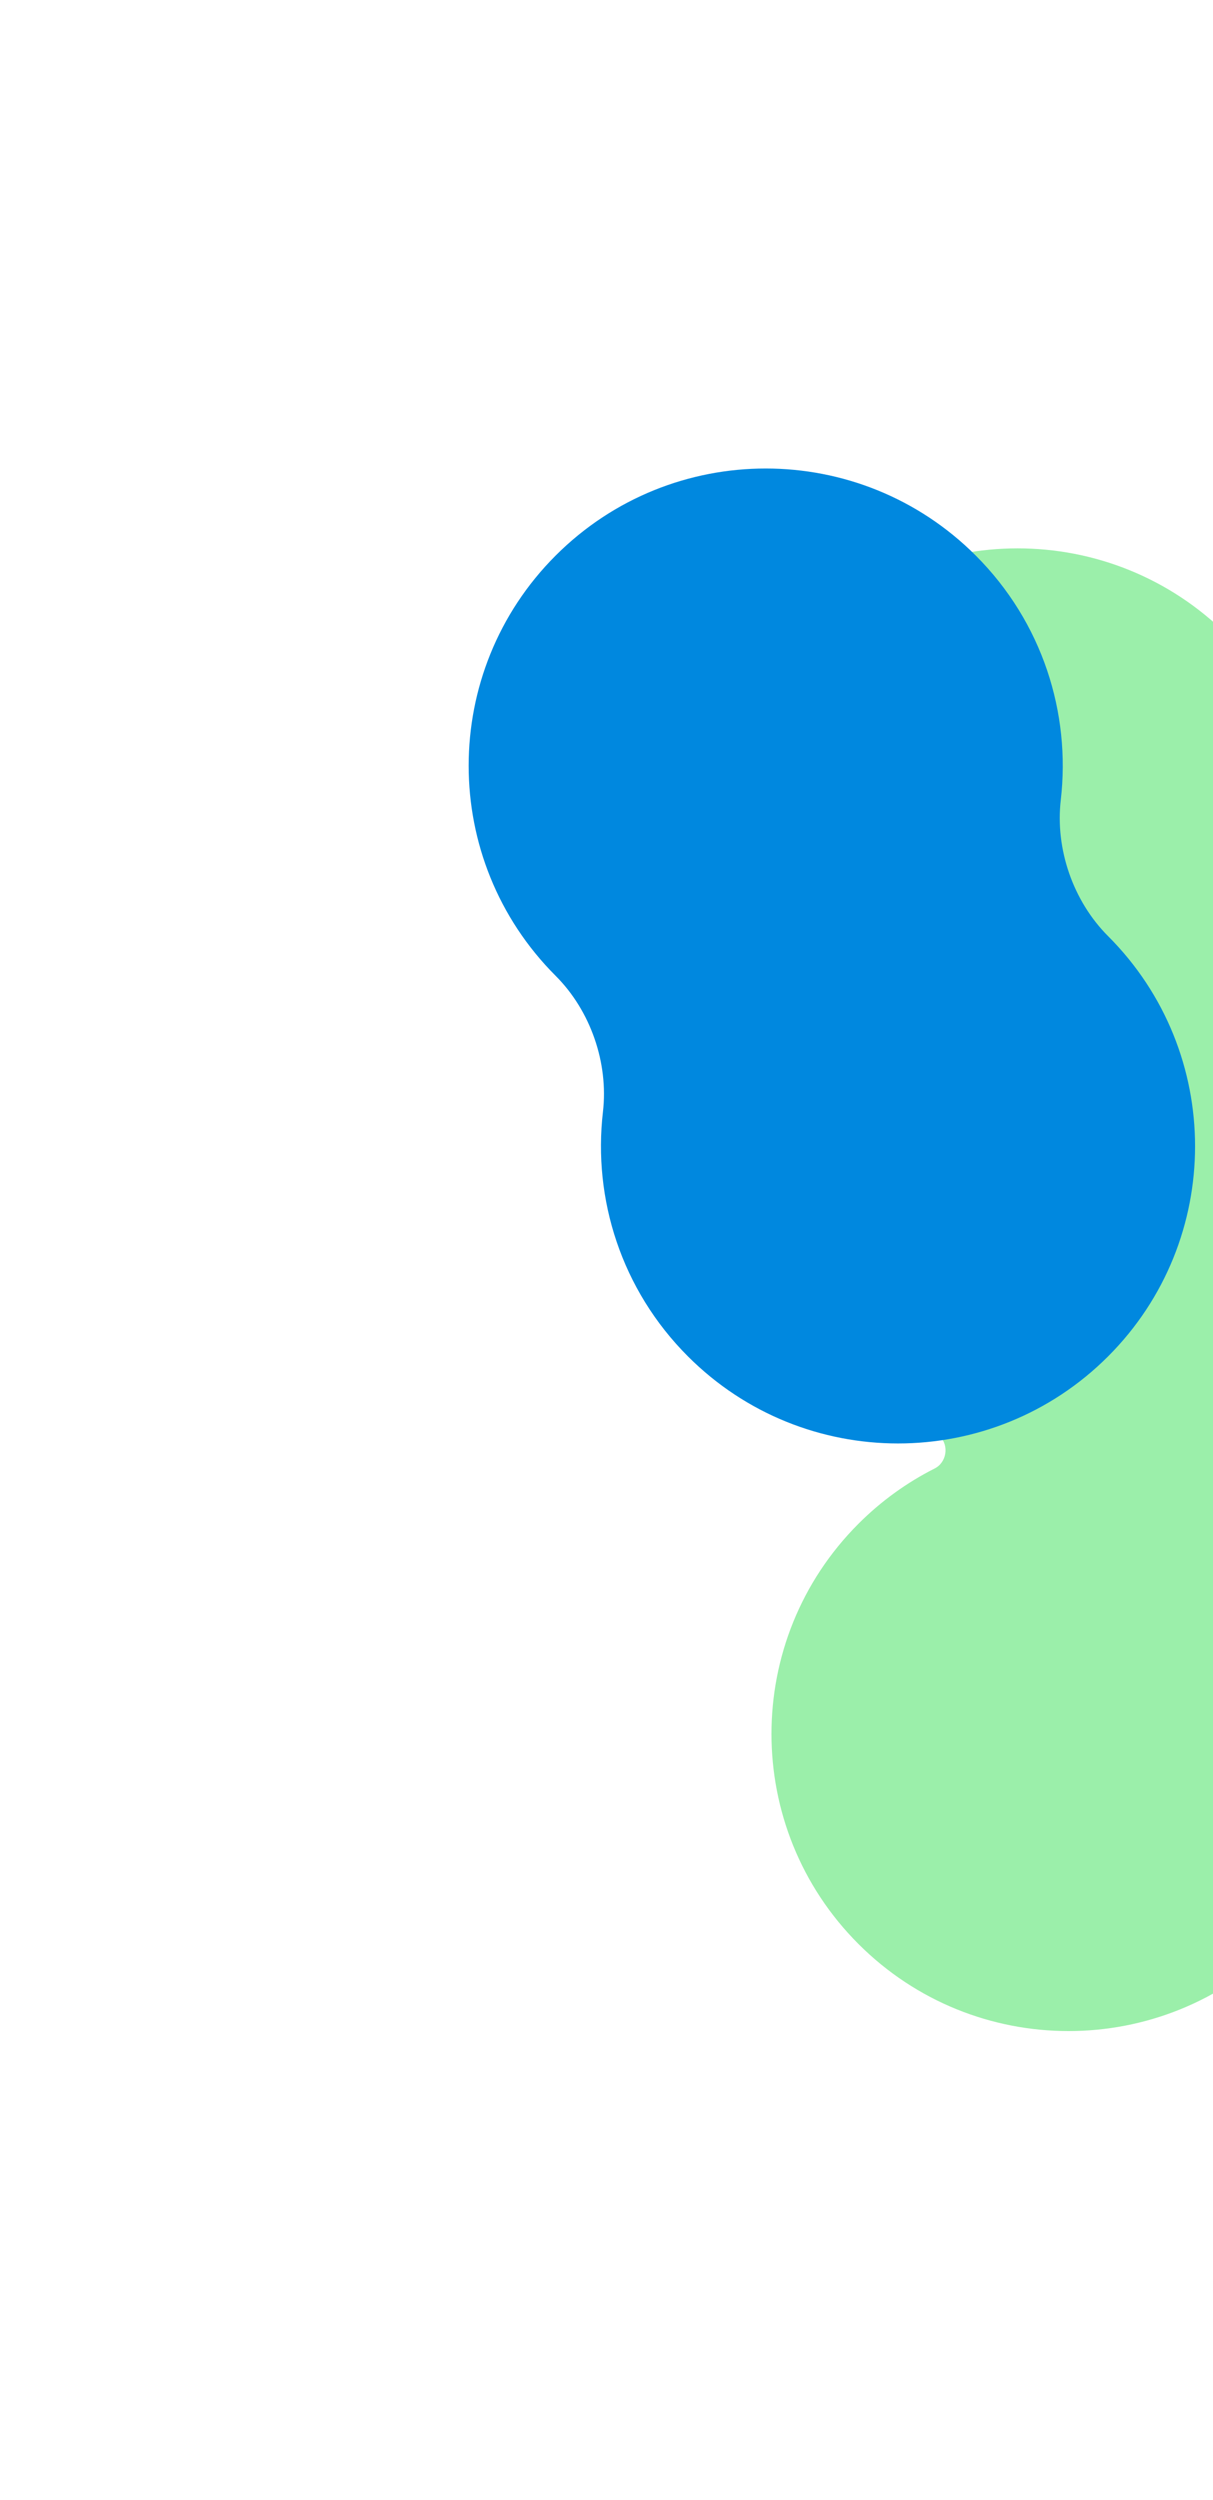
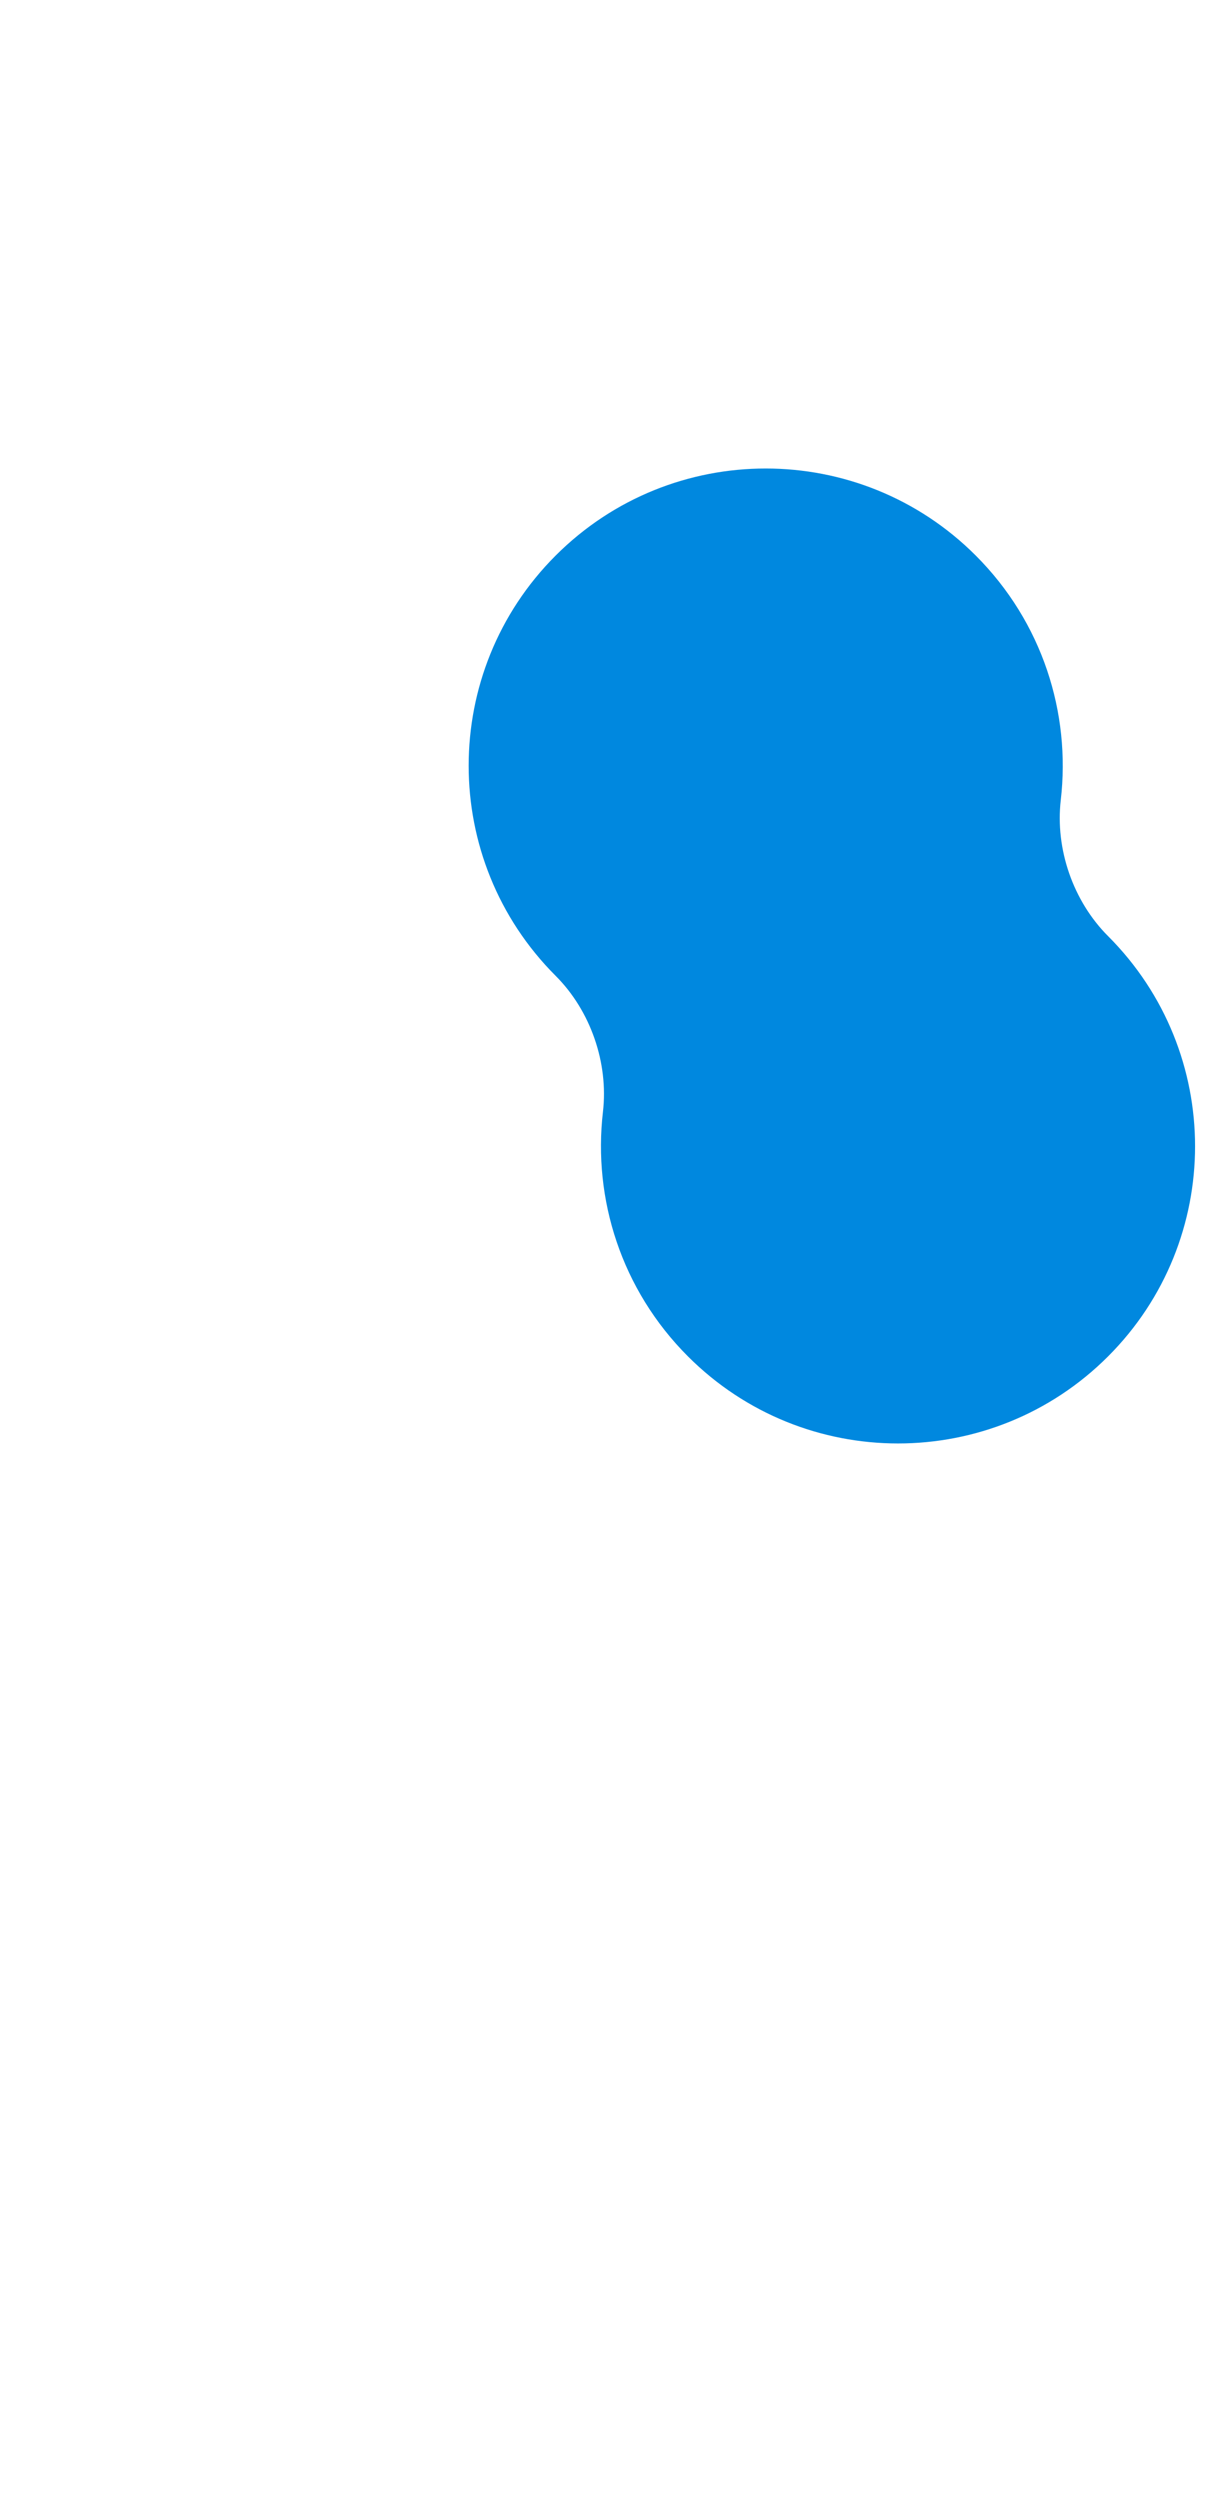
<svg xmlns="http://www.w3.org/2000/svg" width="1084" height="2233" viewBox="0 0 1084 2233" fill="none">
  <g opacity="0.7" filter="url(#filter0_f_2020_431)">
-     <path d="M1142.6 1736.43C1038.93 1840.1 870.853 1840.1 767.185 1736.43C663.517 1632.77 663.517 1464.69 767.185 1361.02C787.693 1340.51 810.722 1324.06 835.275 1311.67C845.913 1306.3 848.326 1291.33 839.9 1282.91V1282.91C780.238 1223.25 754.913 1142.25 763.923 1064.48C768.998 1020.67 752.858 974.156 721.674 942.971V942.971C618.006 839.303 618.006 671.224 721.674 567.555C825.342 463.887 993.421 463.887 1097.09 567.555C1156.75 627.217 1182.08 708.212 1173.07 785.985C1167.99 829.794 1184.13 876.308 1215.32 907.493V907.493C1318.98 1011.16 1318.98 1179.24 1215.32 1282.91C1194.81 1303.42 1171.78 1319.87 1147.23 1332.26C1136.59 1337.63 1134.17 1352.59 1142.6 1361.02V1361.02C1246.27 1464.69 1246.27 1632.77 1142.6 1736.43Z" fill="#70E886" />
-   </g>
+     </g>
  <g filter="url(#filter1_f_2020_431)">
    <path d="M990.218 1211.57C886.55 1315.24 718.47 1315.24 614.802 1211.57C555.145 1151.91 529.819 1070.92 538.823 993.155C543.896 949.343 527.754 902.827 496.568 871.641V871.641C392.9 767.972 392.9 599.893 496.568 496.225C600.236 392.557 768.315 392.557 871.983 496.225C931.641 555.882 956.968 636.871 947.963 714.639C942.891 758.45 959.032 804.966 990.218 836.153V836.153C1093.89 939.821 1093.89 1107.9 990.218 1211.57Z" fill="#0088DF" />
  </g>
  <defs>
    <filter id="filter0_f_2020_431" x="225.585" y="71.466" width="1485.82" height="2161.06" filterUnits="userSpaceOnUse" color-interpolation-filters="sRGB">
      <feFlood flood-opacity="0" result="BackgroundImageFix" />
      <feBlend mode="normal" in="SourceGraphic" in2="BackgroundImageFix" result="shape" />
      <feGaussianBlur stdDeviation="209.169" result="effect1_foregroundBlur_2020_431" />
    </filter>
    <filter id="filter1_f_2020_431" x="0.478" y="0.136" width="1485.83" height="1707.52" filterUnits="userSpaceOnUse" color-interpolation-filters="sRGB">
      <feFlood flood-opacity="0" result="BackgroundImageFix" />
      <feBlend mode="normal" in="SourceGraphic" in2="BackgroundImageFix" result="shape" />
      <feGaussianBlur stdDeviation="209.169" result="effect1_foregroundBlur_2020_431" />
    </filter>
  </defs>
</svg>